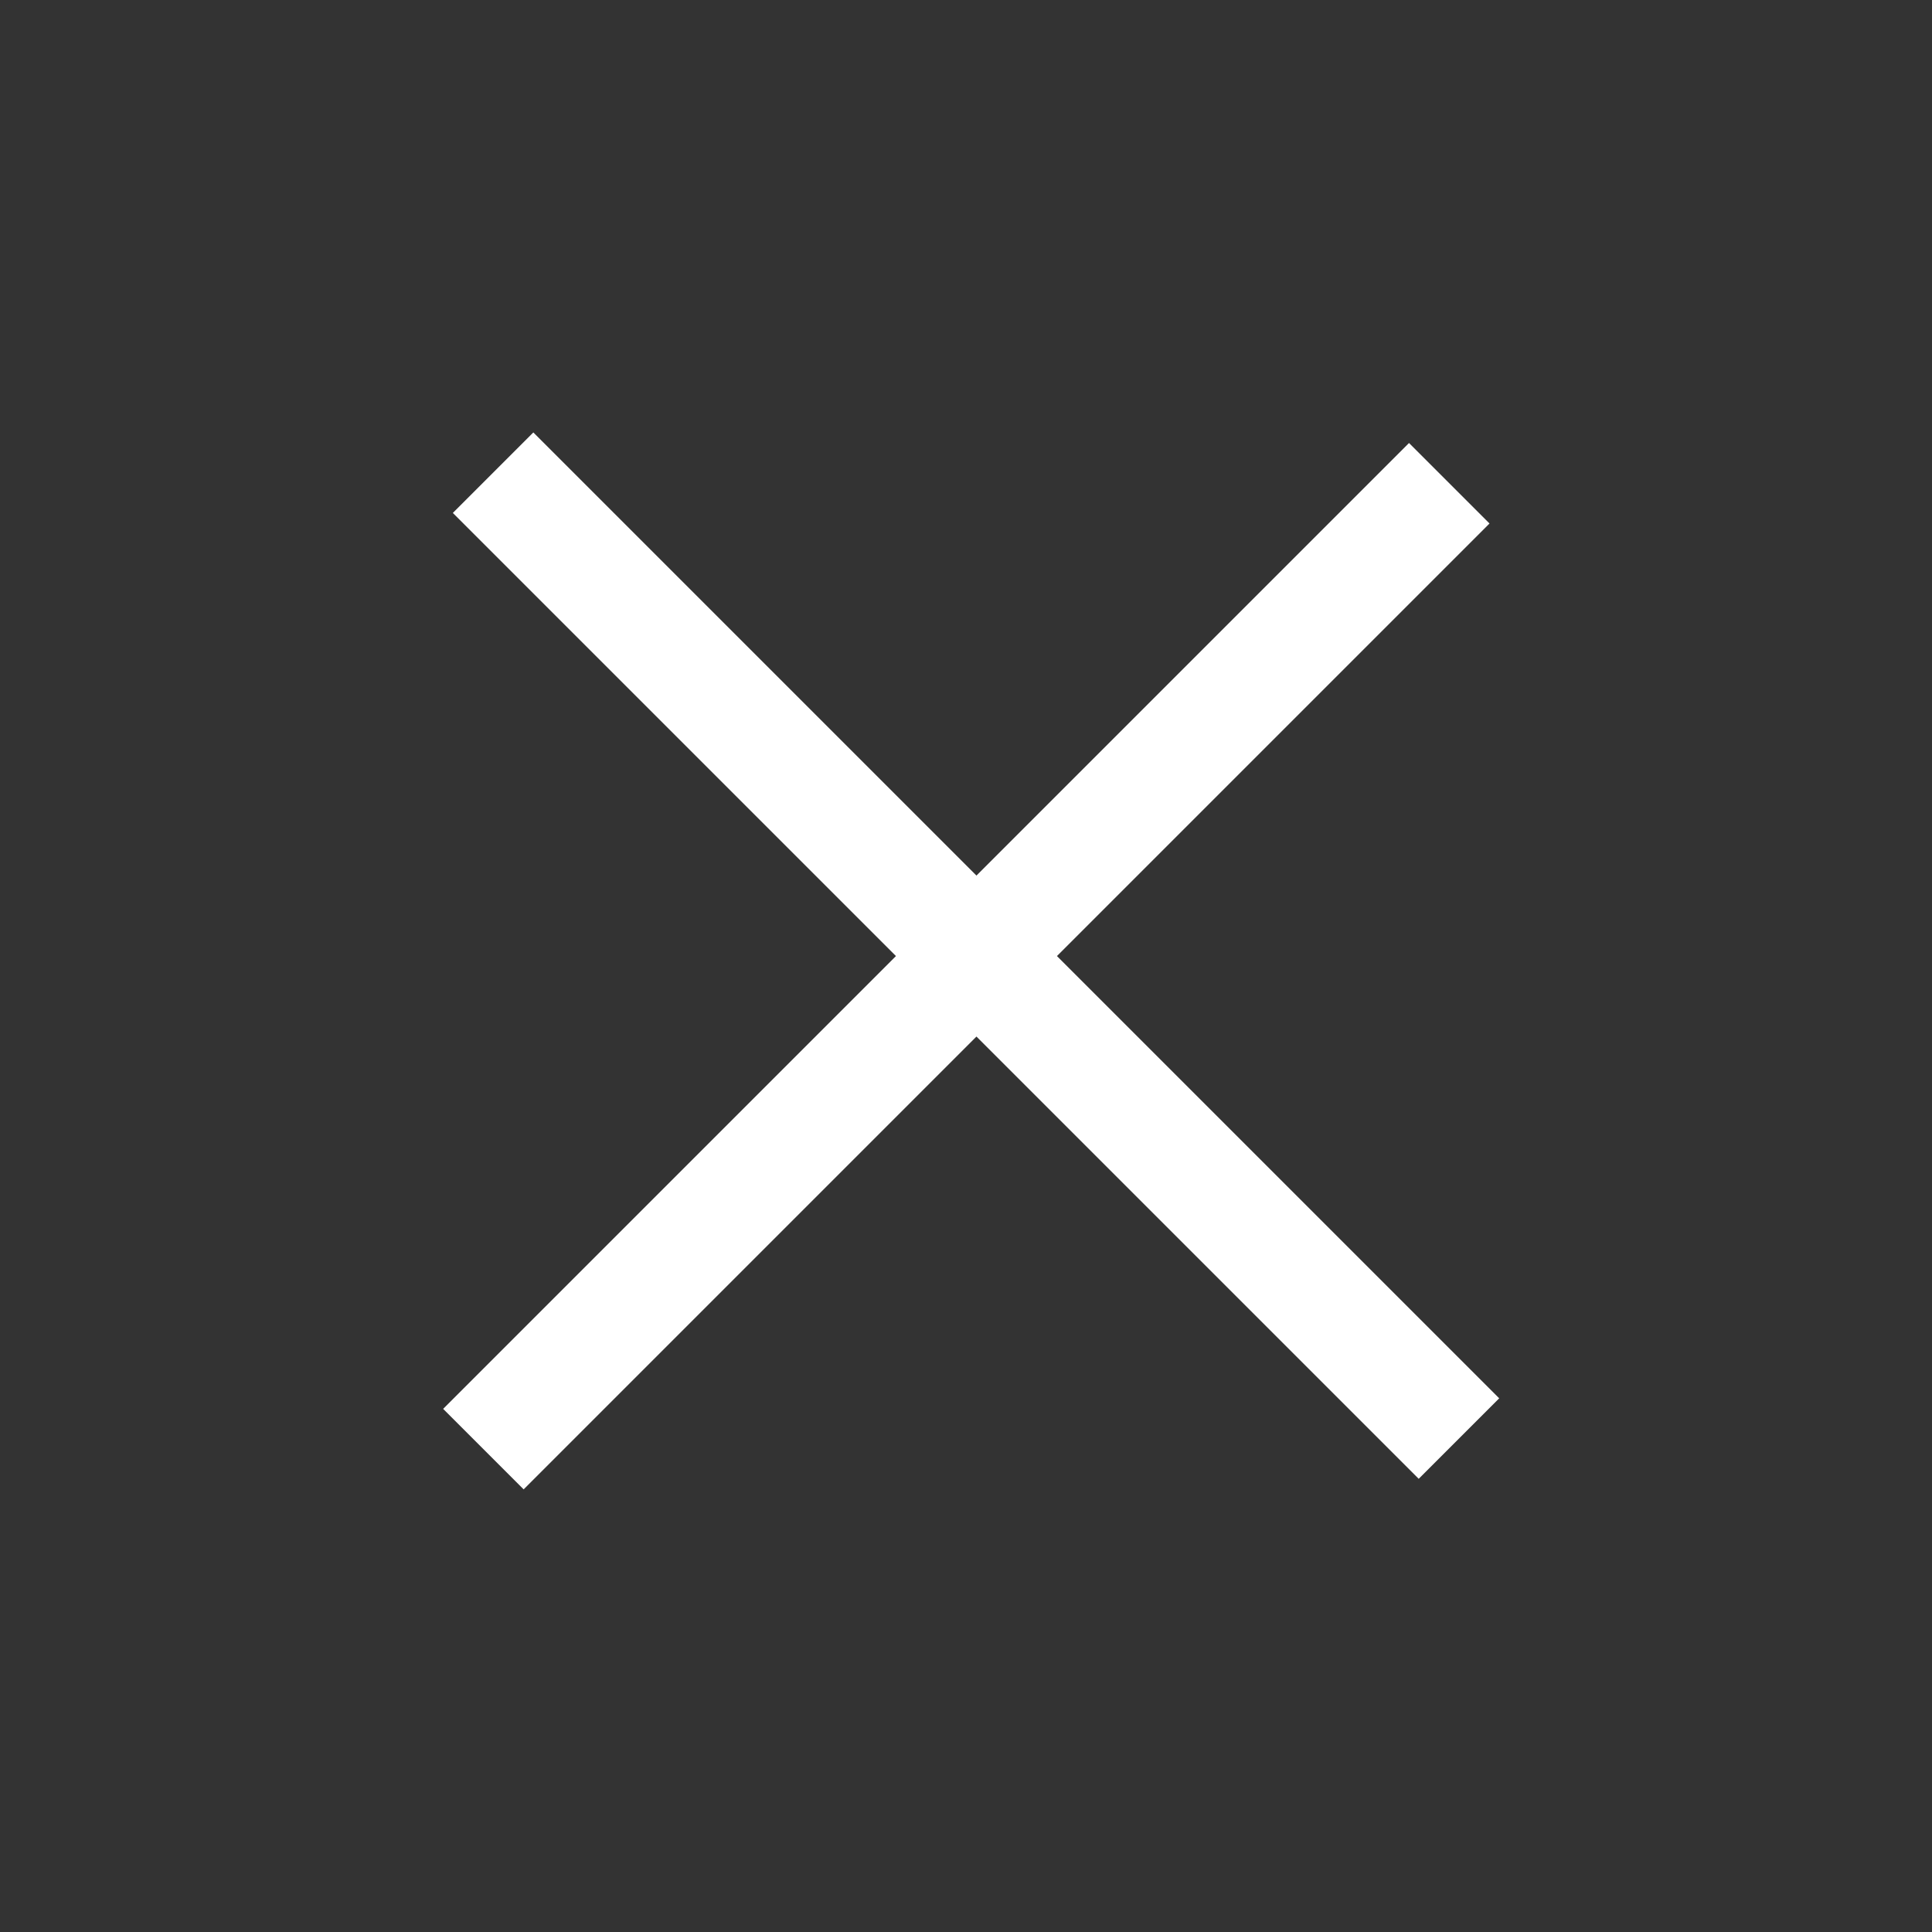
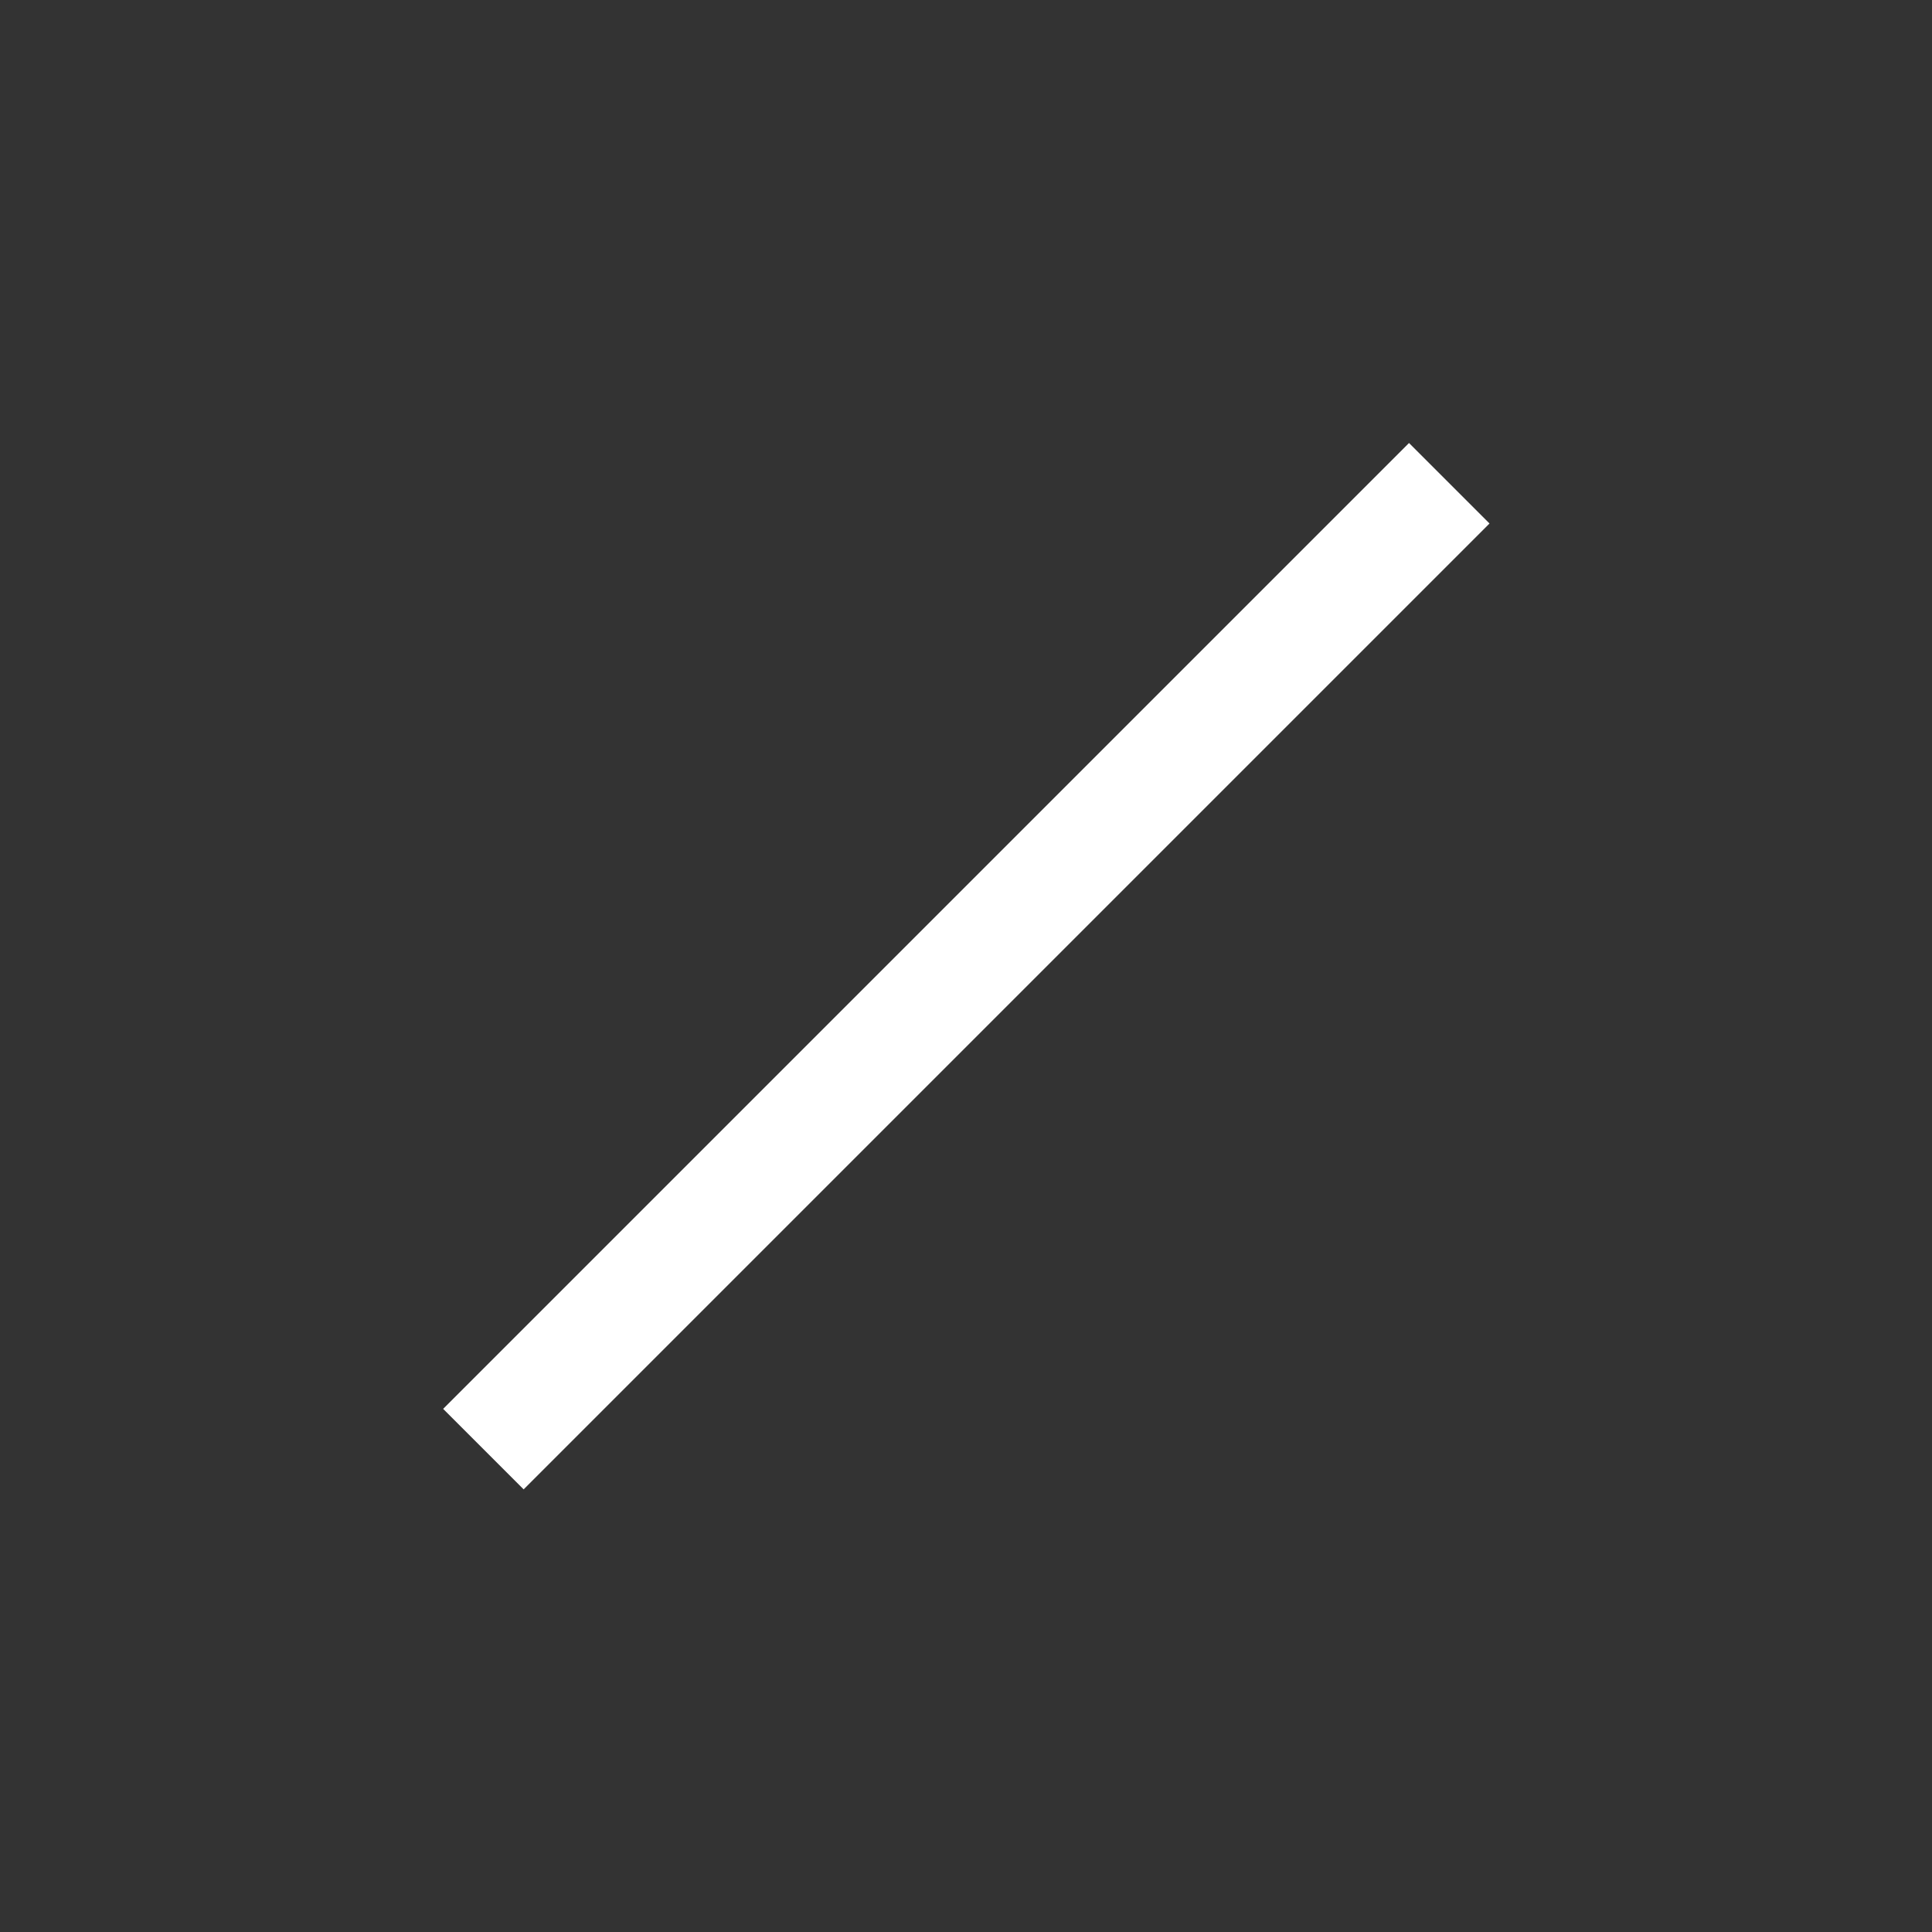
<svg xmlns="http://www.w3.org/2000/svg" fill="none" version="1.1" width="84.852" height="84.853" viewBox="0 0 84.852 84.853">
  <rect x="0" y="0" width="84.852" height="84.853" fill="#333333" stroke="none" />
  <g transform="matrix(0.707,0.707,-0.707,0.707,12.426,-30)">
    <g transform="matrix(0,1,-1,0,74.953,-74.953)">
      <rect x="74.953" y="0" width="60" height="5" rx="0" fill="#FFFFFF" fill-opacity="1" />
    </g>
    <g>
-       <rect x="42.426" y="26.871" width="60" height="5" rx="0" fill="#FFFFFF" fill-opacity="1" />
-     </g>
+       </g>
  </g>
</svg>